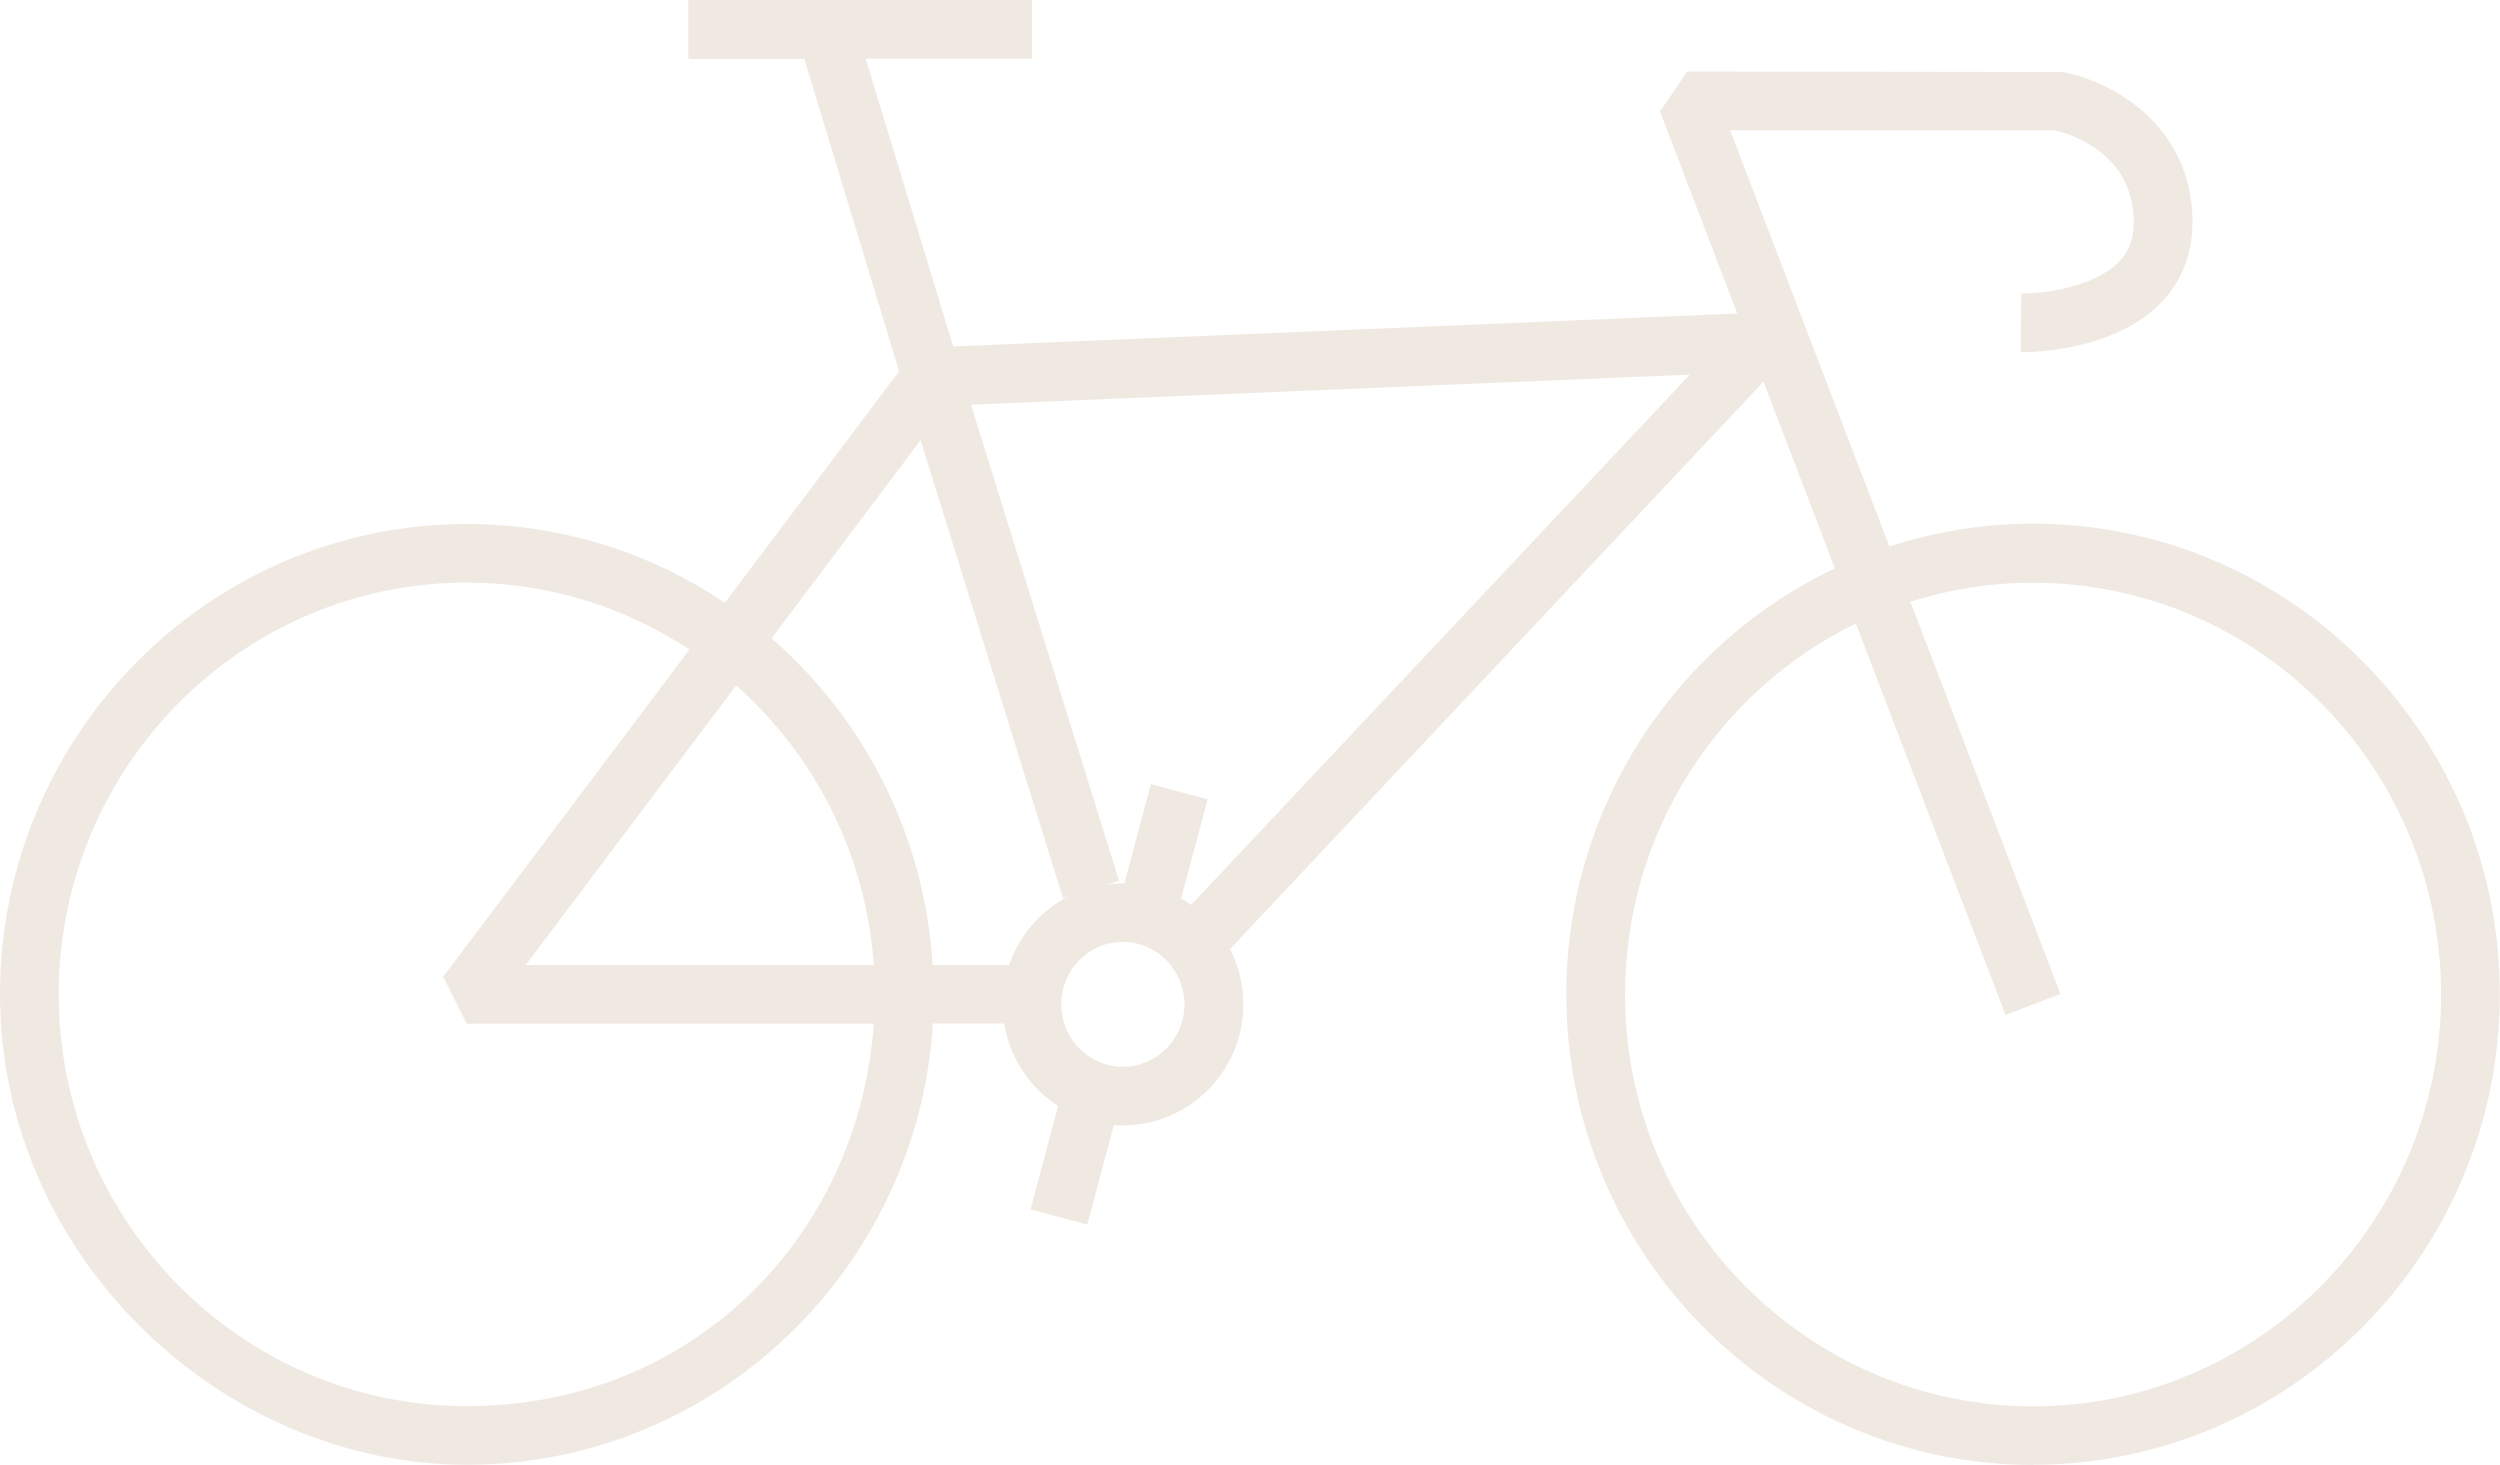
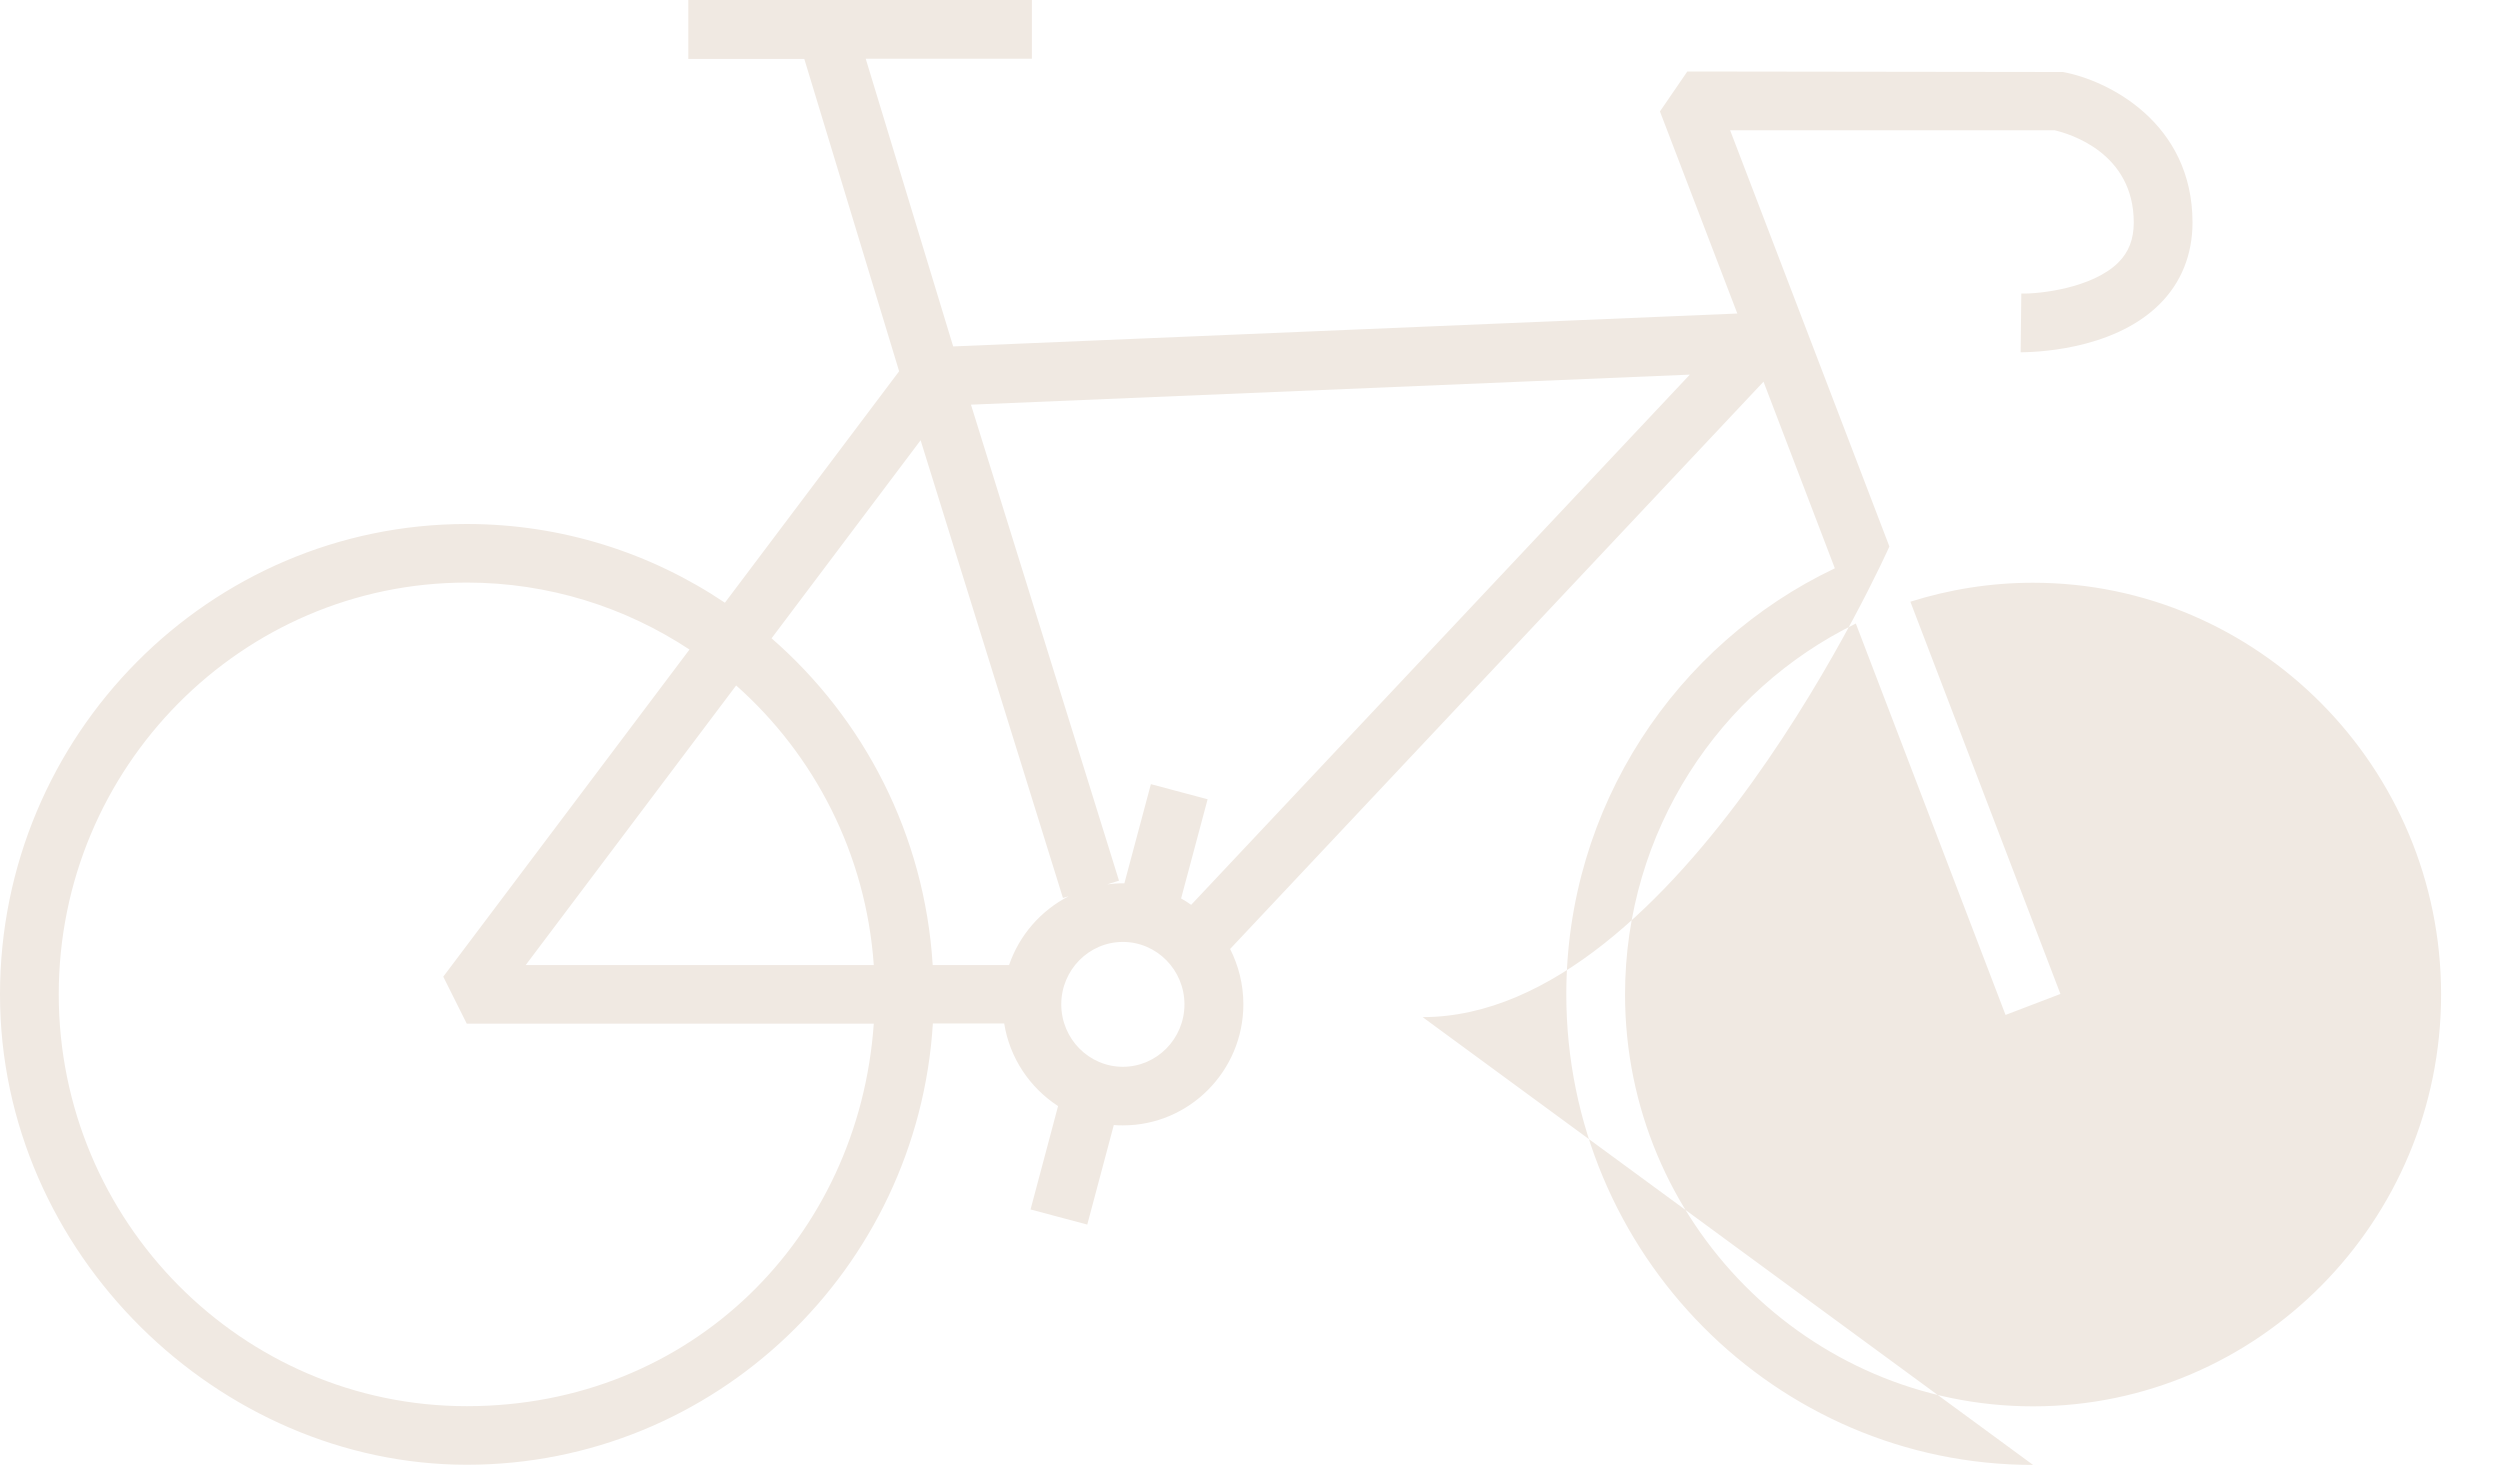
<svg xmlns="http://www.w3.org/2000/svg" id="Layer_1" data-name="Layer 1" viewBox="0 0 148.95 87.28">
  <defs>
    <style> .cls-1 { fill: #f0e9e2; } </style>
  </defs>
-   <path class="cls-1" d="m121.13,87.28c-15.33,0-27.81-12.58-27.81-28.04,0-11.2,6.55-20.89,16-25.38l-4.25-11.12-31.78,33.8c.5.99.79,2.11.79,3.29,0,3.98-3.22,7.22-7.17,7.22-.19,0-.37,0-.55-.02l-1.58,5.93-3.38-.9,1.64-6.16c-1.68-1.09-2.88-2.86-3.21-4.92h-4.25c-.9,14.65-13.01,26.29-27.76,26.29S0,74.71,0,59.25s12.48-28.03,27.81-28.03c5.68,0,10.97,1.73,15.38,4.69l10.38-13.79-5.65-18.61h-6.91V0h20.47v3.5h-9.9l5.21,17.14,46.72-1.96-4.61-12.04,1.63-2.38,22.38.03c2.67.49,7.72,3,7.72,8.97,0,1.91-.68,3.6-1.98,4.88-2.86,2.83-7.74,2.84-8.26,2.85l.04-3.5c1.04.03,4.22-.31,5.77-1.84.63-.62.93-1.4.93-2.39,0-4.16-3.82-5.29-4.72-5.5h-19.33l9.49,24.8c2.7-.88,5.58-1.36,8.56-1.36,15.34,0,27.81,12.58,27.81,28.03s-12.48,28.04-27.81,28.04Zm-10.56-50.13c-8.13,3.97-13.75,12.38-13.75,22.1,0,13.53,10.91,24.54,24.31,24.54s24.31-11.01,24.31-24.54-10.91-24.53-24.31-24.53c-2.54,0-5,.4-7.31,1.13l8.94,23.37-3.27,1.25-8.92-23.32Zm-82.76-2.44c-13.41,0-24.31,11.01-24.31,24.53s10.91,24.54,24.31,24.54,23.36-10.07,24.25-22.79h-24.25l-1.4-2.8,14.67-19.49c-3.82-2.52-8.38-3.99-13.27-3.99Zm39.09,21.41c-2.02,0-3.67,1.67-3.67,3.72s1.65,3.72,3.67,3.72,3.67-1.67,3.67-3.72-1.65-3.72-3.67-3.72Zm-11.33,1.38h4.55c.61-1.78,1.89-3.25,3.55-4.1l-.34.1-8.48-27.27-8.88,11.8c5.5,4.79,9.12,11.7,9.6,19.47Zm-24.25,0h20.74c-.46-6.62-3.54-12.53-8.2-16.66l-12.54,16.66Zm39.05-3.97c.21.12.41.24.6.38l29.71-31.59-42.83,1.79,8.82,28.36-.7.22c.33-.04.68-.07,1.02-.06l1.58-5.91,3.38.9-1.58,5.91Z" />
+   <path class="cls-1" d="m121.13,87.28c-15.33,0-27.81-12.58-27.81-28.04,0-11.2,6.55-20.89,16-25.38l-4.25-11.12-31.78,33.8c.5.99.79,2.11.79,3.29,0,3.98-3.22,7.22-7.17,7.22-.19,0-.37,0-.55-.02l-1.58,5.93-3.38-.9,1.64-6.16c-1.68-1.09-2.88-2.86-3.21-4.92h-4.25c-.9,14.65-13.01,26.29-27.76,26.29S0,74.71,0,59.25s12.48-28.03,27.81-28.03c5.68,0,10.97,1.73,15.38,4.69l10.38-13.79-5.65-18.61h-6.91V0h20.47v3.5h-9.9l5.21,17.14,46.72-1.96-4.61-12.04,1.63-2.38,22.38.03c2.67.49,7.72,3,7.72,8.97,0,1.91-.68,3.6-1.98,4.88-2.86,2.83-7.74,2.84-8.26,2.85l.04-3.5c1.04.03,4.22-.31,5.77-1.84.63-.62.93-1.4.93-2.39,0-4.16-3.82-5.29-4.72-5.5h-19.33l9.49,24.8s-12.48,28.04-27.81,28.04Zm-10.56-50.13c-8.13,3.97-13.75,12.38-13.75,22.1,0,13.53,10.91,24.54,24.31,24.54s24.31-11.01,24.31-24.54-10.91-24.53-24.31-24.53c-2.54,0-5,.4-7.31,1.13l8.94,23.37-3.27,1.25-8.92-23.32Zm-82.76-2.44c-13.41,0-24.31,11.01-24.31,24.53s10.91,24.54,24.31,24.54,23.36-10.07,24.25-22.79h-24.25l-1.4-2.8,14.67-19.49c-3.82-2.52-8.38-3.99-13.27-3.99Zm39.09,21.41c-2.02,0-3.67,1.67-3.67,3.72s1.65,3.72,3.67,3.72,3.67-1.67,3.67-3.72-1.65-3.72-3.67-3.72Zm-11.33,1.38h4.55c.61-1.78,1.89-3.25,3.55-4.1l-.34.1-8.48-27.27-8.88,11.8c5.5,4.79,9.12,11.7,9.6,19.47Zm-24.25,0h20.74c-.46-6.62-3.54-12.53-8.2-16.66l-12.54,16.66Zm39.05-3.97c.21.12.41.24.6.38l29.71-31.59-42.83,1.79,8.82,28.36-.7.22c.33-.04.68-.07,1.02-.06l1.58-5.91,3.38.9-1.58,5.91Z" />
</svg>